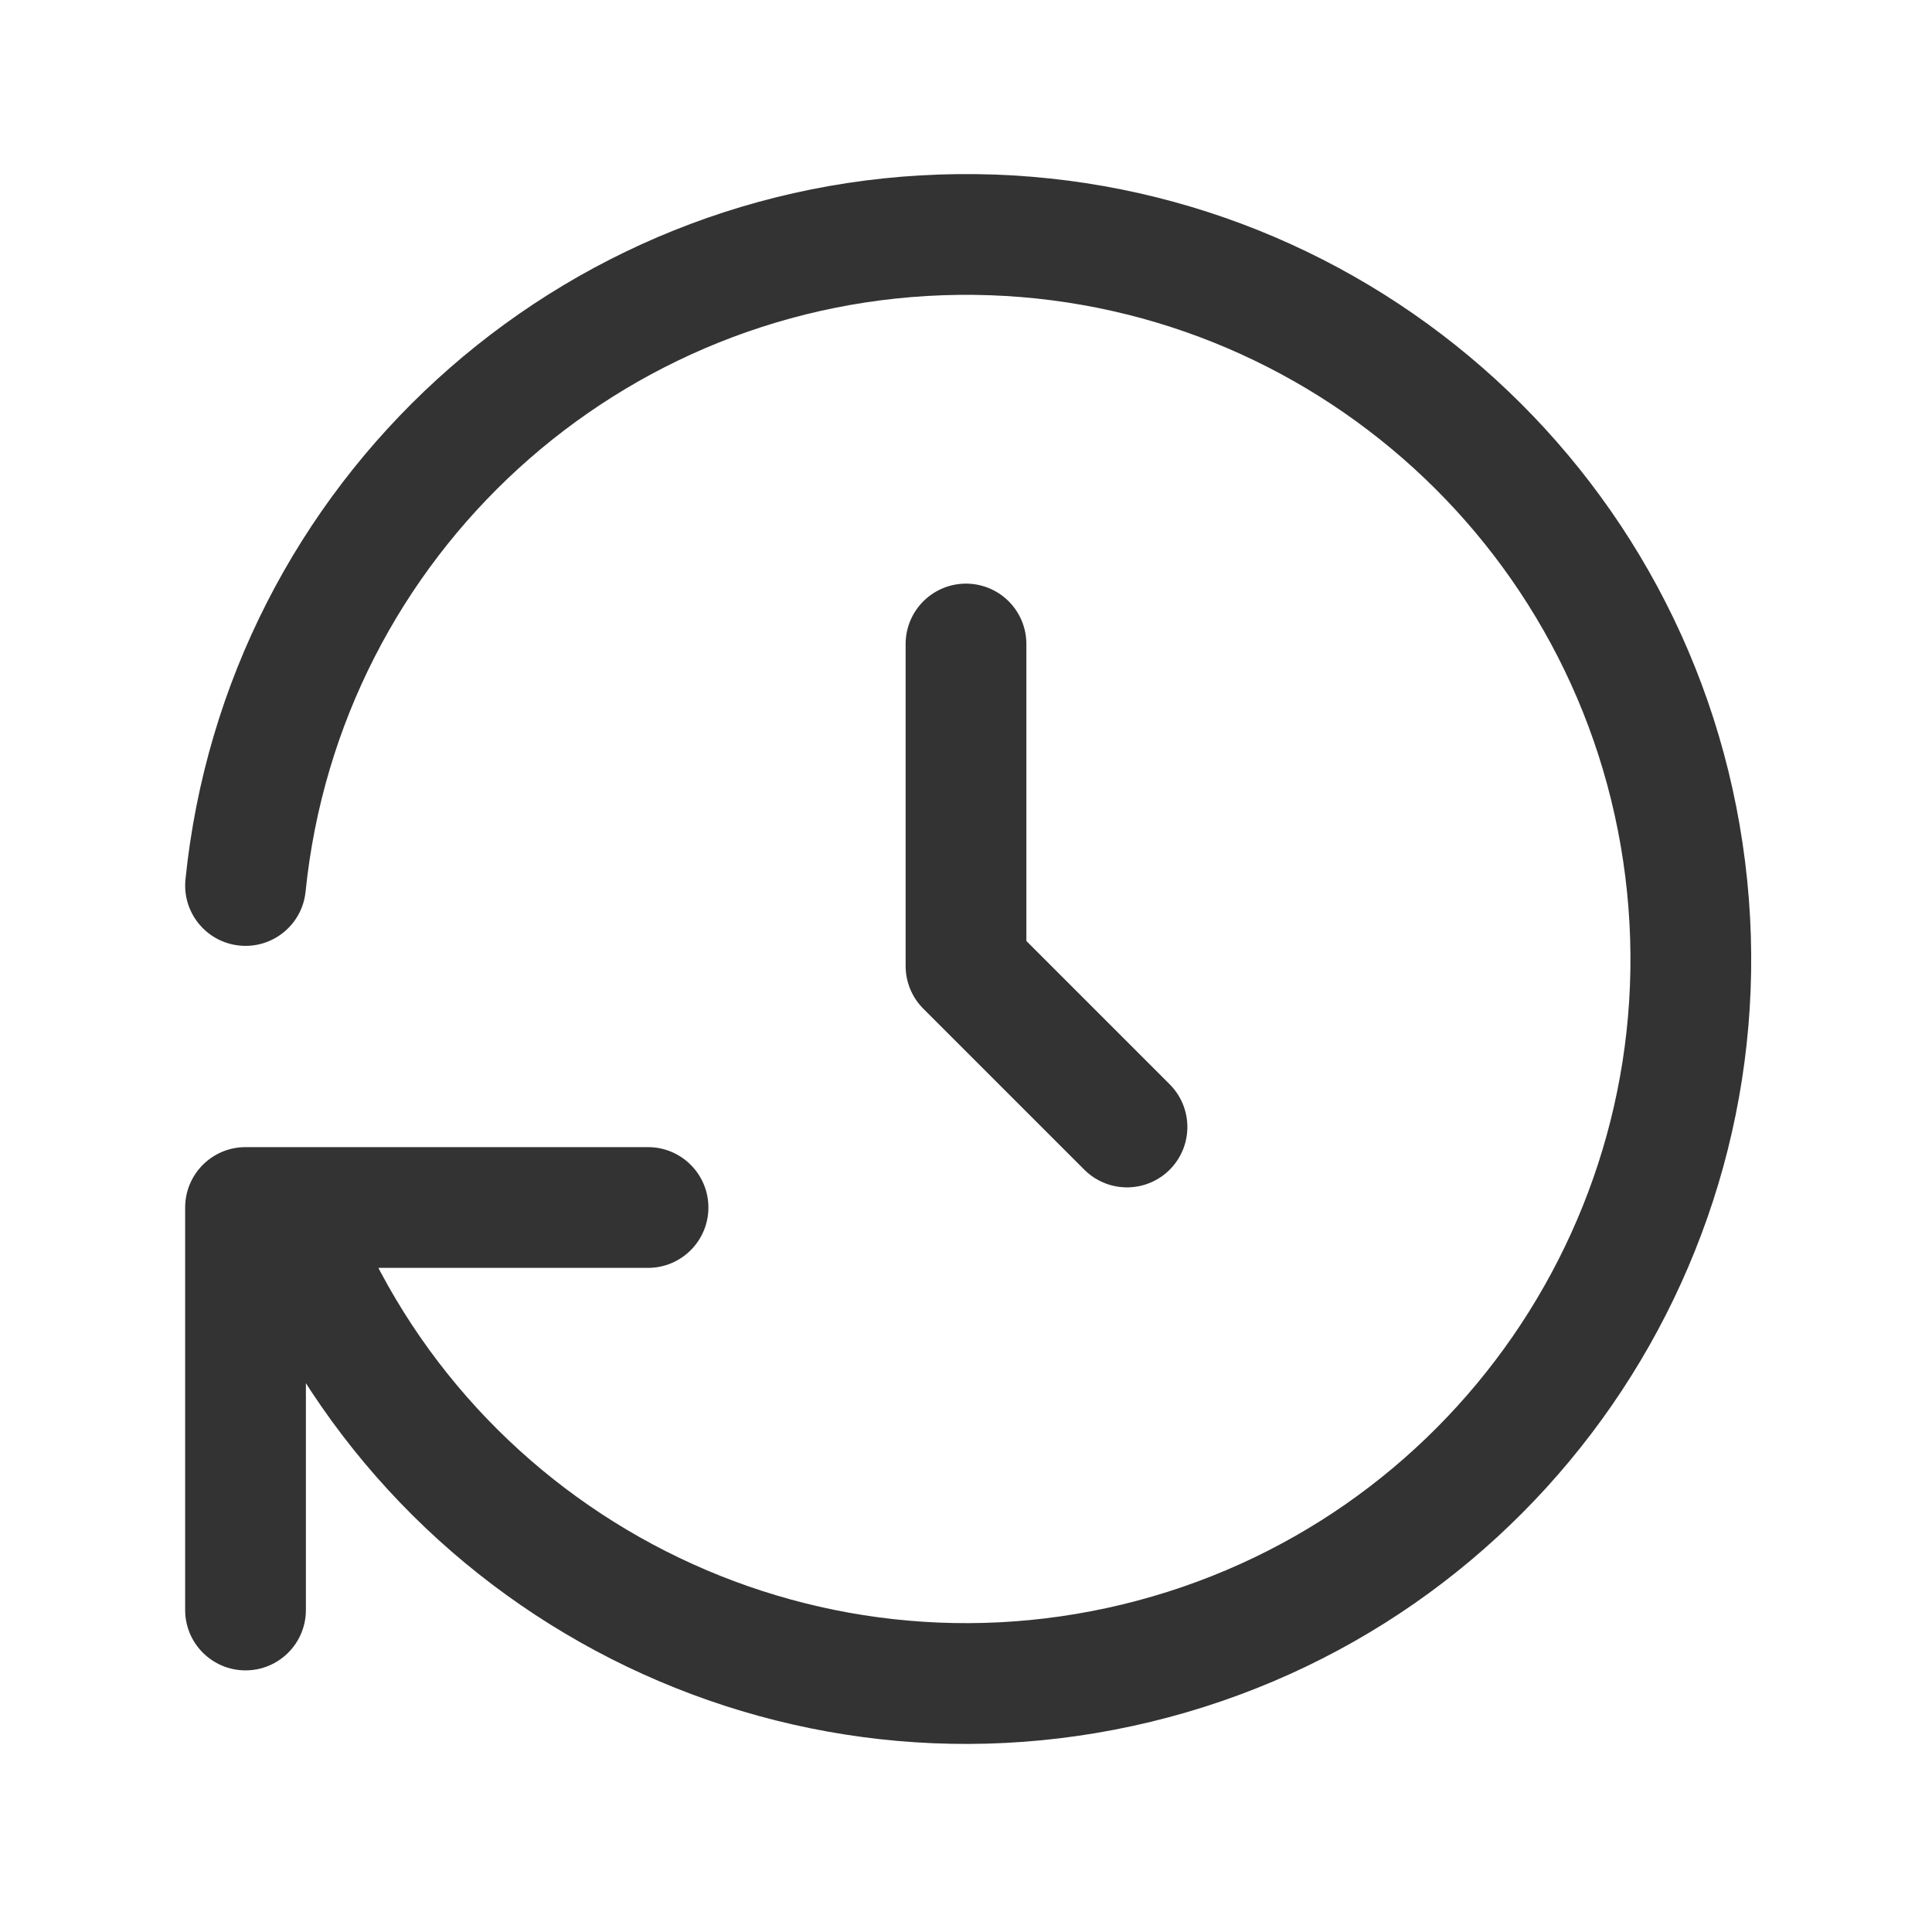
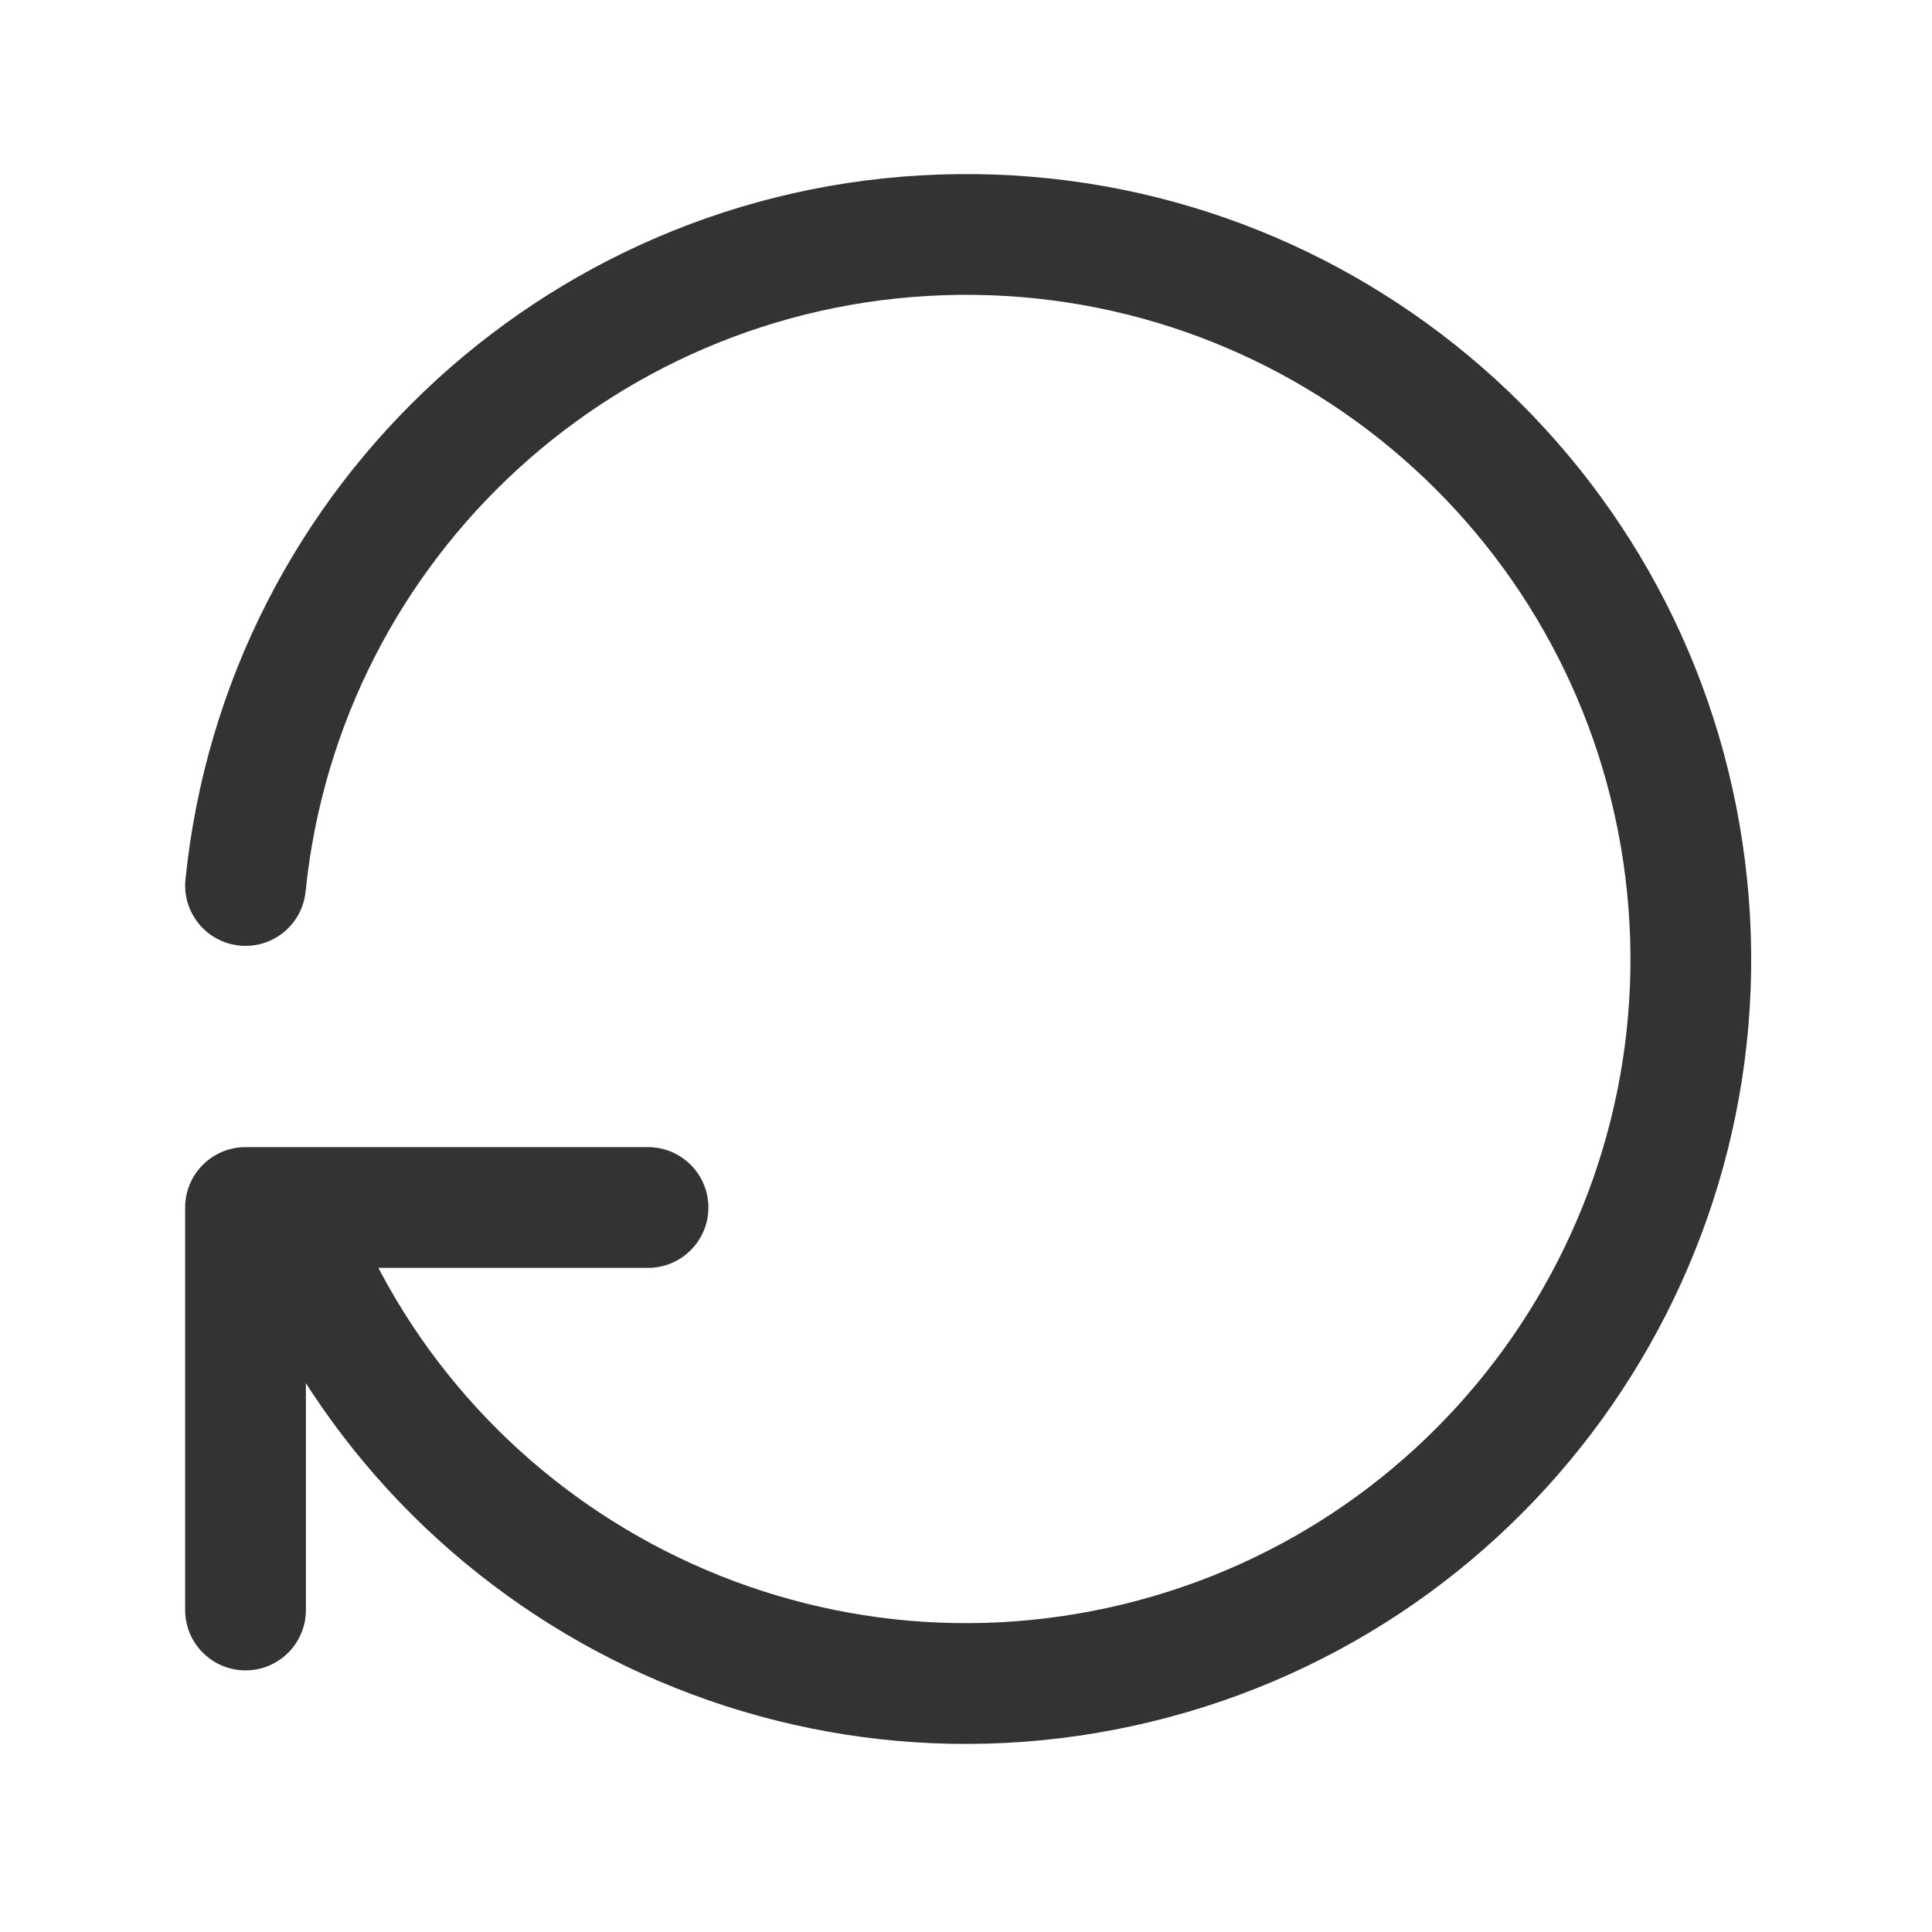
<svg xmlns="http://www.w3.org/2000/svg" width="24" height="24" viewBox="0 0 24 24" fill="none">
-   <path d="M12 8V12L14 14" stroke="#333333" stroke-width="1.5" stroke-linecap="round" stroke-linejoin="round" />
  <path d="M2.304 10.924C2.262 11.336 2.562 11.704 2.974 11.746C3.386 11.788 3.754 11.488 3.796 11.076L2.304 10.924ZM4.255 14.743C4.112 14.354 3.682 14.153 3.293 14.296C2.904 14.438 2.703 14.868 2.846 15.257L4.255 14.743ZM2.3 20C2.3 20.414 2.636 20.75 3.05 20.75C3.464 20.75 3.8 20.414 3.8 20H2.3ZM3.05 15V14.25C2.636 14.25 2.3 14.586 2.3 15H3.05ZM8.05 15.75C8.464 15.75 8.8 15.414 8.8 15C8.8 14.586 8.464 14.25 8.05 14.25V15.75ZM3.796 11.076C4.221 6.901 7.713 3.711 11.909 3.663L11.892 2.163C6.933 2.219 2.807 5.99 2.304 10.924L3.796 11.076ZM11.909 3.663C16.106 3.615 19.669 6.725 20.19 10.889L21.678 10.703C21.063 5.781 16.852 2.106 11.892 2.163L11.909 3.663ZM20.19 10.889C20.71 15.053 18.022 18.945 13.943 19.931L14.296 21.389C19.116 20.223 22.294 15.624 21.678 10.703L20.19 10.889ZM13.943 19.931C9.864 20.917 5.694 18.685 4.255 14.743L2.846 15.257C4.547 19.916 9.475 22.555 14.296 21.389L13.943 19.931ZM3.8 20V15H2.3V20H3.8ZM3.05 15.75H8.05V14.25H3.05V15.75Z" fill="#333333" />
</svg>